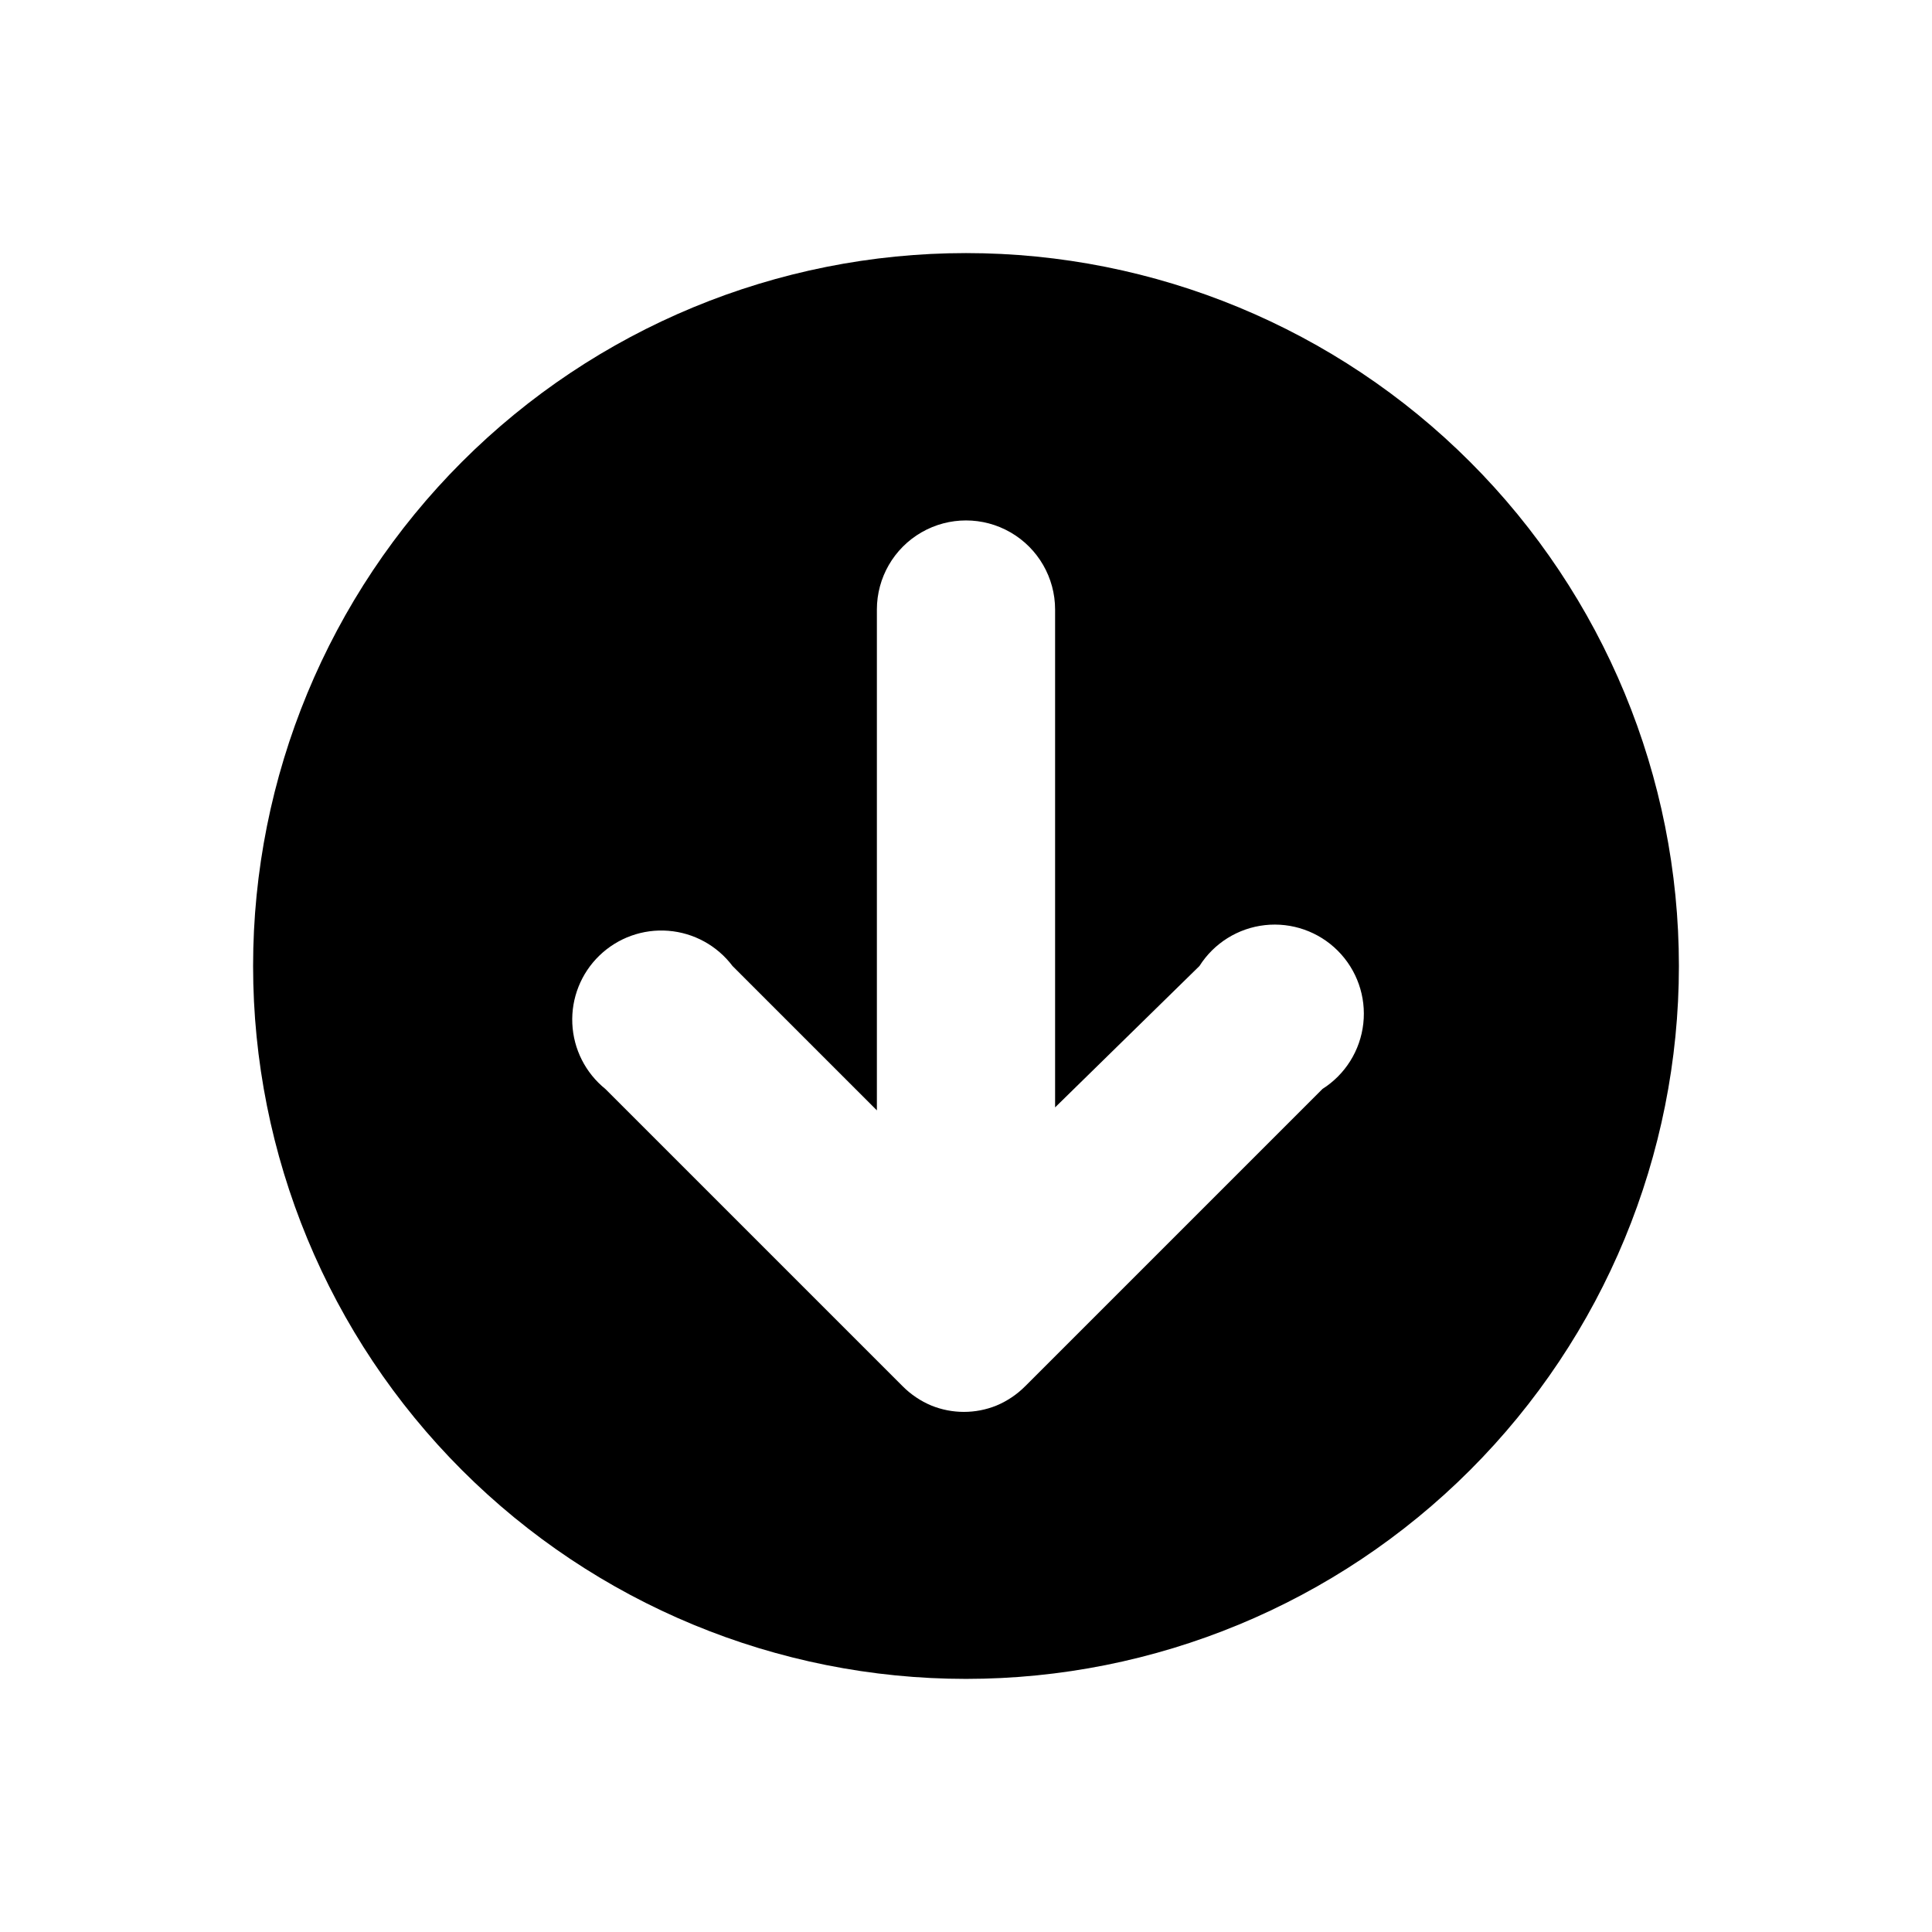
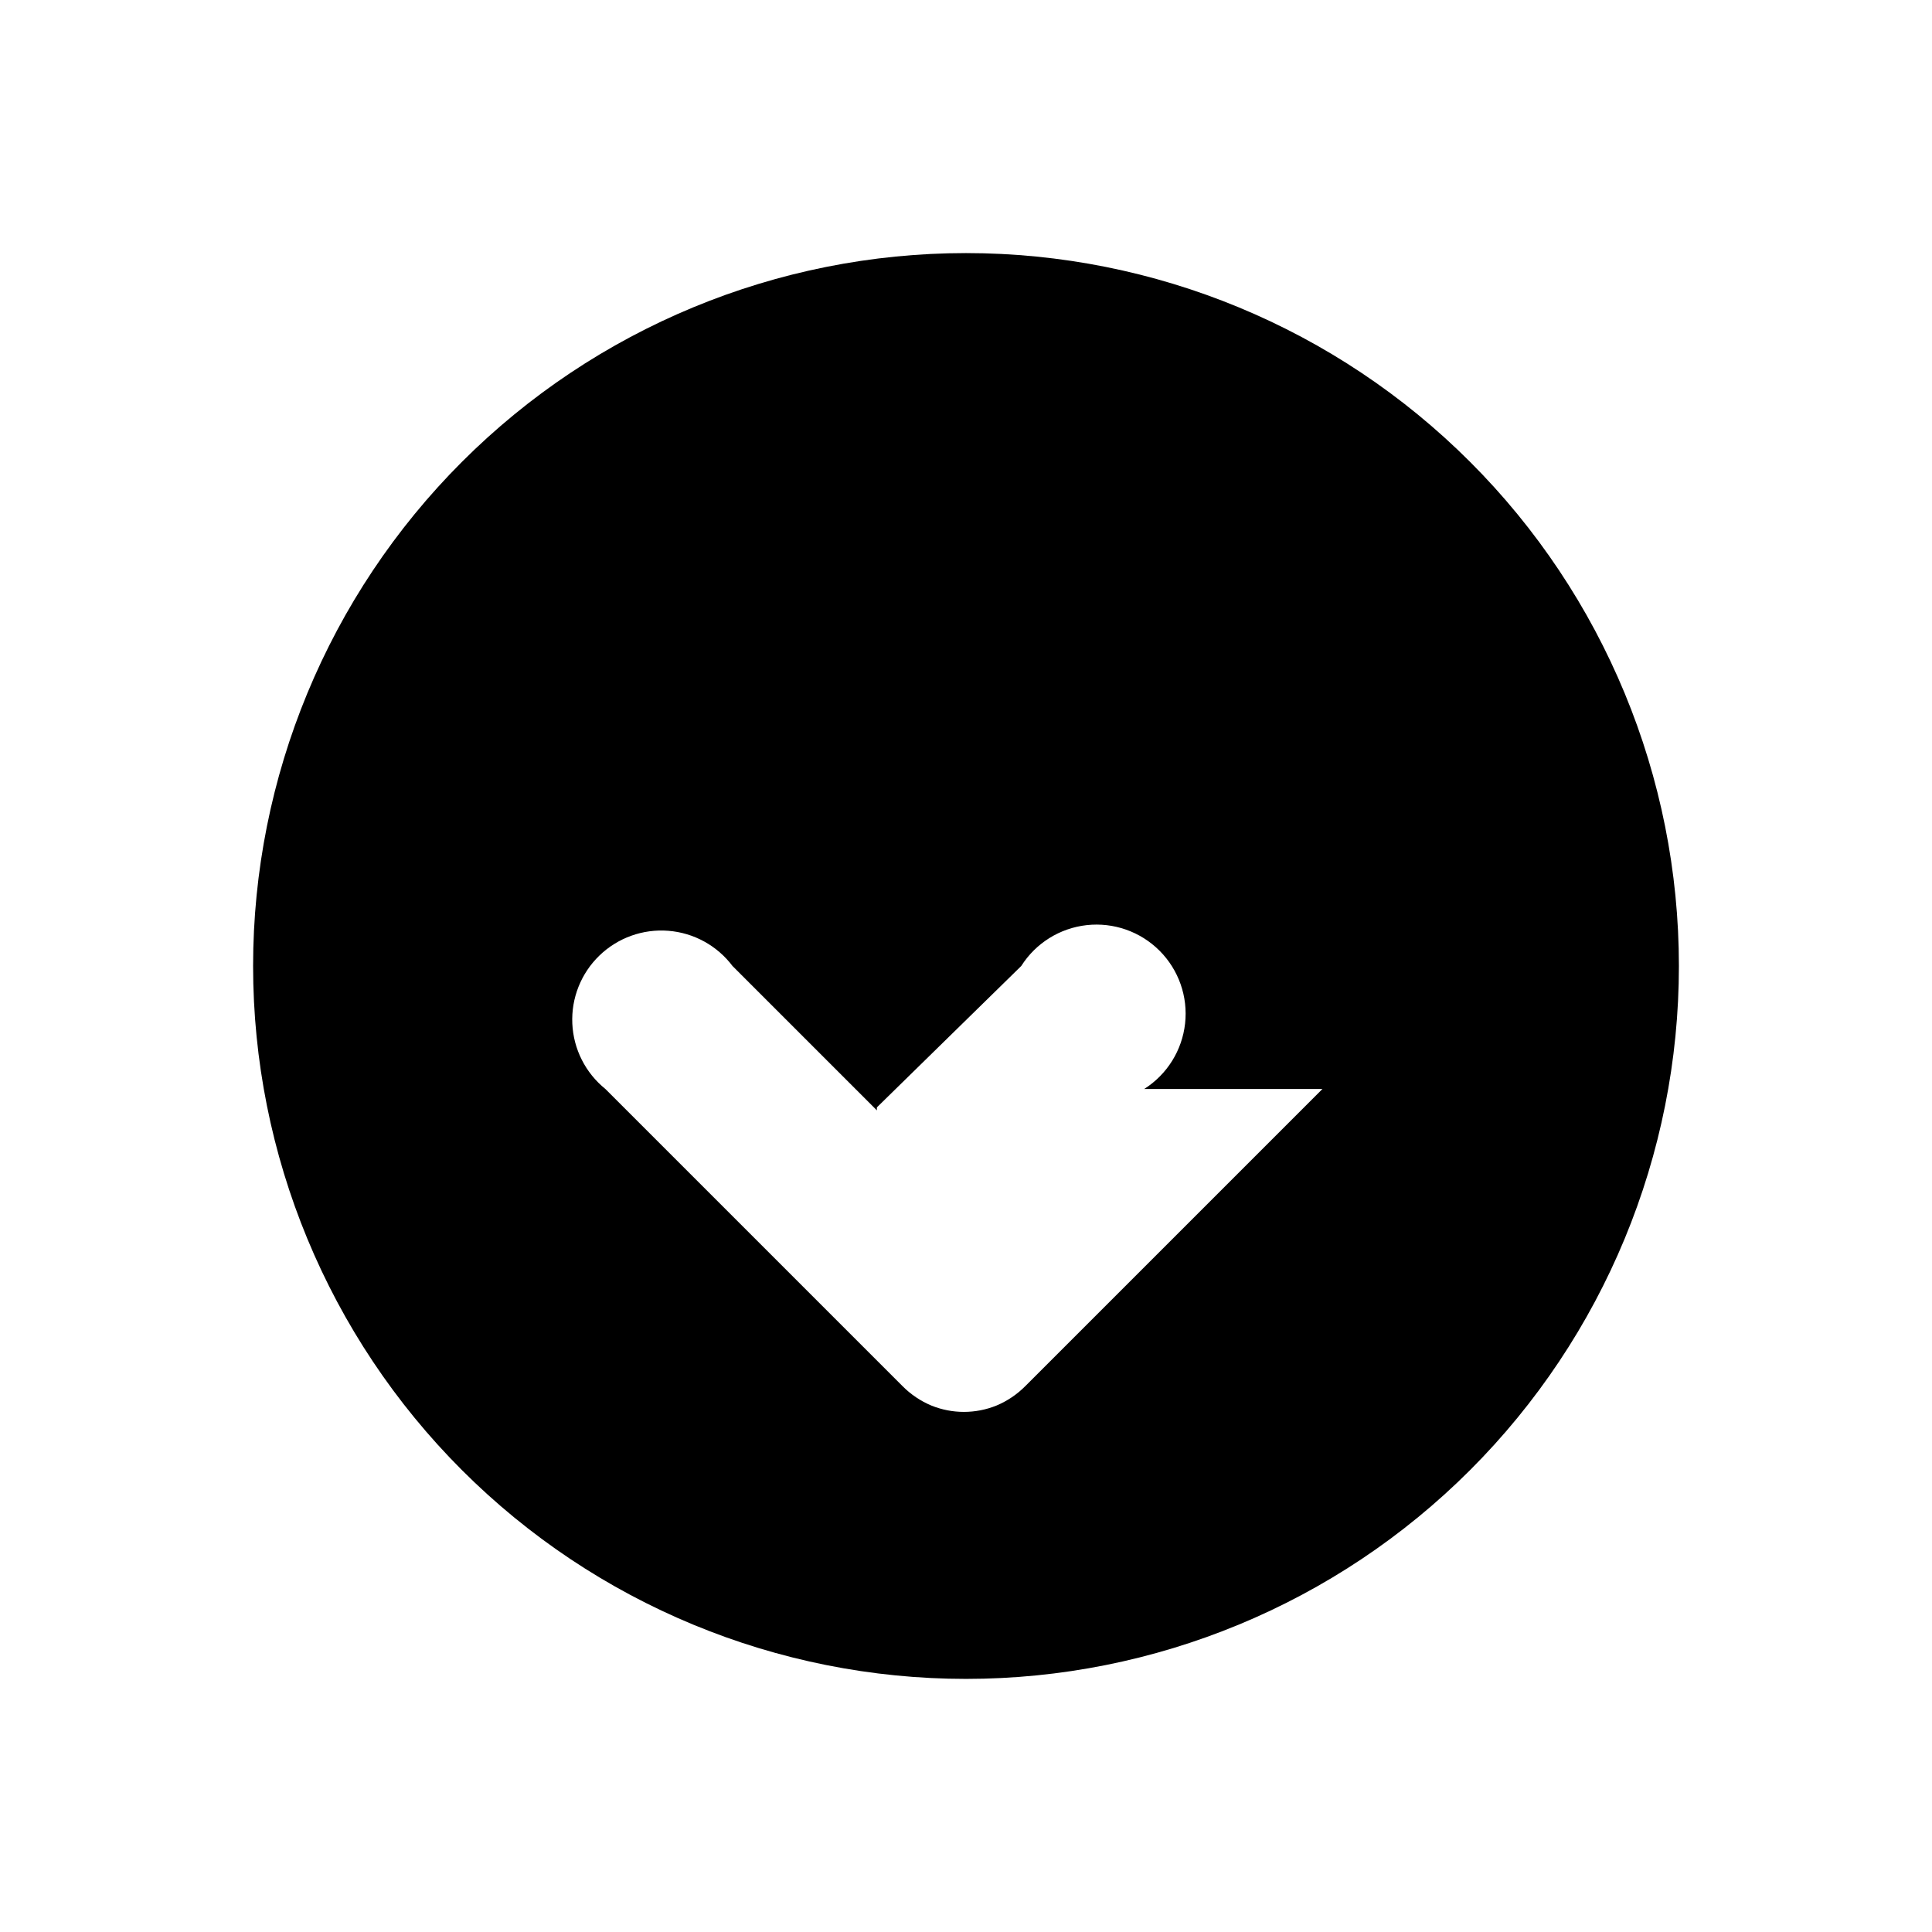
<svg xmlns="http://www.w3.org/2000/svg" fill="#000000" width="800px" height="800px" version="1.1" viewBox="144 144 512 512">
-   <path d="m400 211.07c-50.109 0-98.164 19.906-133.59 55.336s-55.336 83.484-55.336 133.59c0 50.105 19.906 98.16 55.336 133.59 35.43 35.434 83.484 55.336 133.59 55.336 50.105 0 98.16-19.902 133.59-55.336 35.434-35.43 55.336-83.484 55.336-133.59 0-50.109-19.902-98.164-55.336-133.59-35.43-35.43-83.484-55.336-133.59-55.336zm94.465 221.52-78.719 78.719h-0.004c-2.203 2.227-4.824 3.992-7.715 5.195-5.504 2.215-11.656 2.215-17.16 0-2.891-1.203-5.512-2.969-7.715-5.195l-78.719-78.719c-5.269-4.25-8.457-10.559-8.762-17.32s2.309-13.328 7.172-18.031c4.867-4.707 11.516-7.102 18.262-6.57 6.75 0.527 12.945 3.926 17.02 9.332l38.258 38.258v-132.72c0-8.438 4.5-16.234 11.809-20.453 7.305-4.219 16.309-4.219 23.613 0 7.309 4.219 11.809 12.016 11.809 20.453v131.93l38.258-37.469c3.84-6.059 10.223-10.043 17.352-10.832 7.125-0.785 14.227 1.707 19.297 6.777 5.07 5.07 7.562 12.168 6.773 19.293-0.789 7.129-4.773 13.512-10.832 17.352z" />
+   <path d="m400 211.07c-50.109 0-98.164 19.906-133.59 55.336s-55.336 83.484-55.336 133.59c0 50.105 19.906 98.16 55.336 133.59 35.43 35.434 83.484 55.336 133.59 55.336 50.105 0 98.16-19.902 133.59-55.336 35.434-35.43 55.336-83.484 55.336-133.59 0-50.109-19.902-98.164-55.336-133.59-35.43-35.43-83.484-55.336-133.59-55.336zm94.465 221.52-78.719 78.719h-0.004c-2.203 2.227-4.824 3.992-7.715 5.195-5.504 2.215-11.656 2.215-17.16 0-2.891-1.203-5.512-2.969-7.715-5.195l-78.719-78.719c-5.269-4.25-8.457-10.559-8.762-17.32s2.309-13.328 7.172-18.031c4.867-4.707 11.516-7.102 18.262-6.57 6.75 0.527 12.945 3.926 17.02 9.332l38.258 38.258v-132.72v131.93l38.258-37.469c3.84-6.059 10.223-10.043 17.352-10.832 7.125-0.785 14.227 1.707 19.297 6.777 5.07 5.07 7.562 12.168 6.773 19.293-0.789 7.129-4.773 13.512-10.832 17.352z" />
</svg>